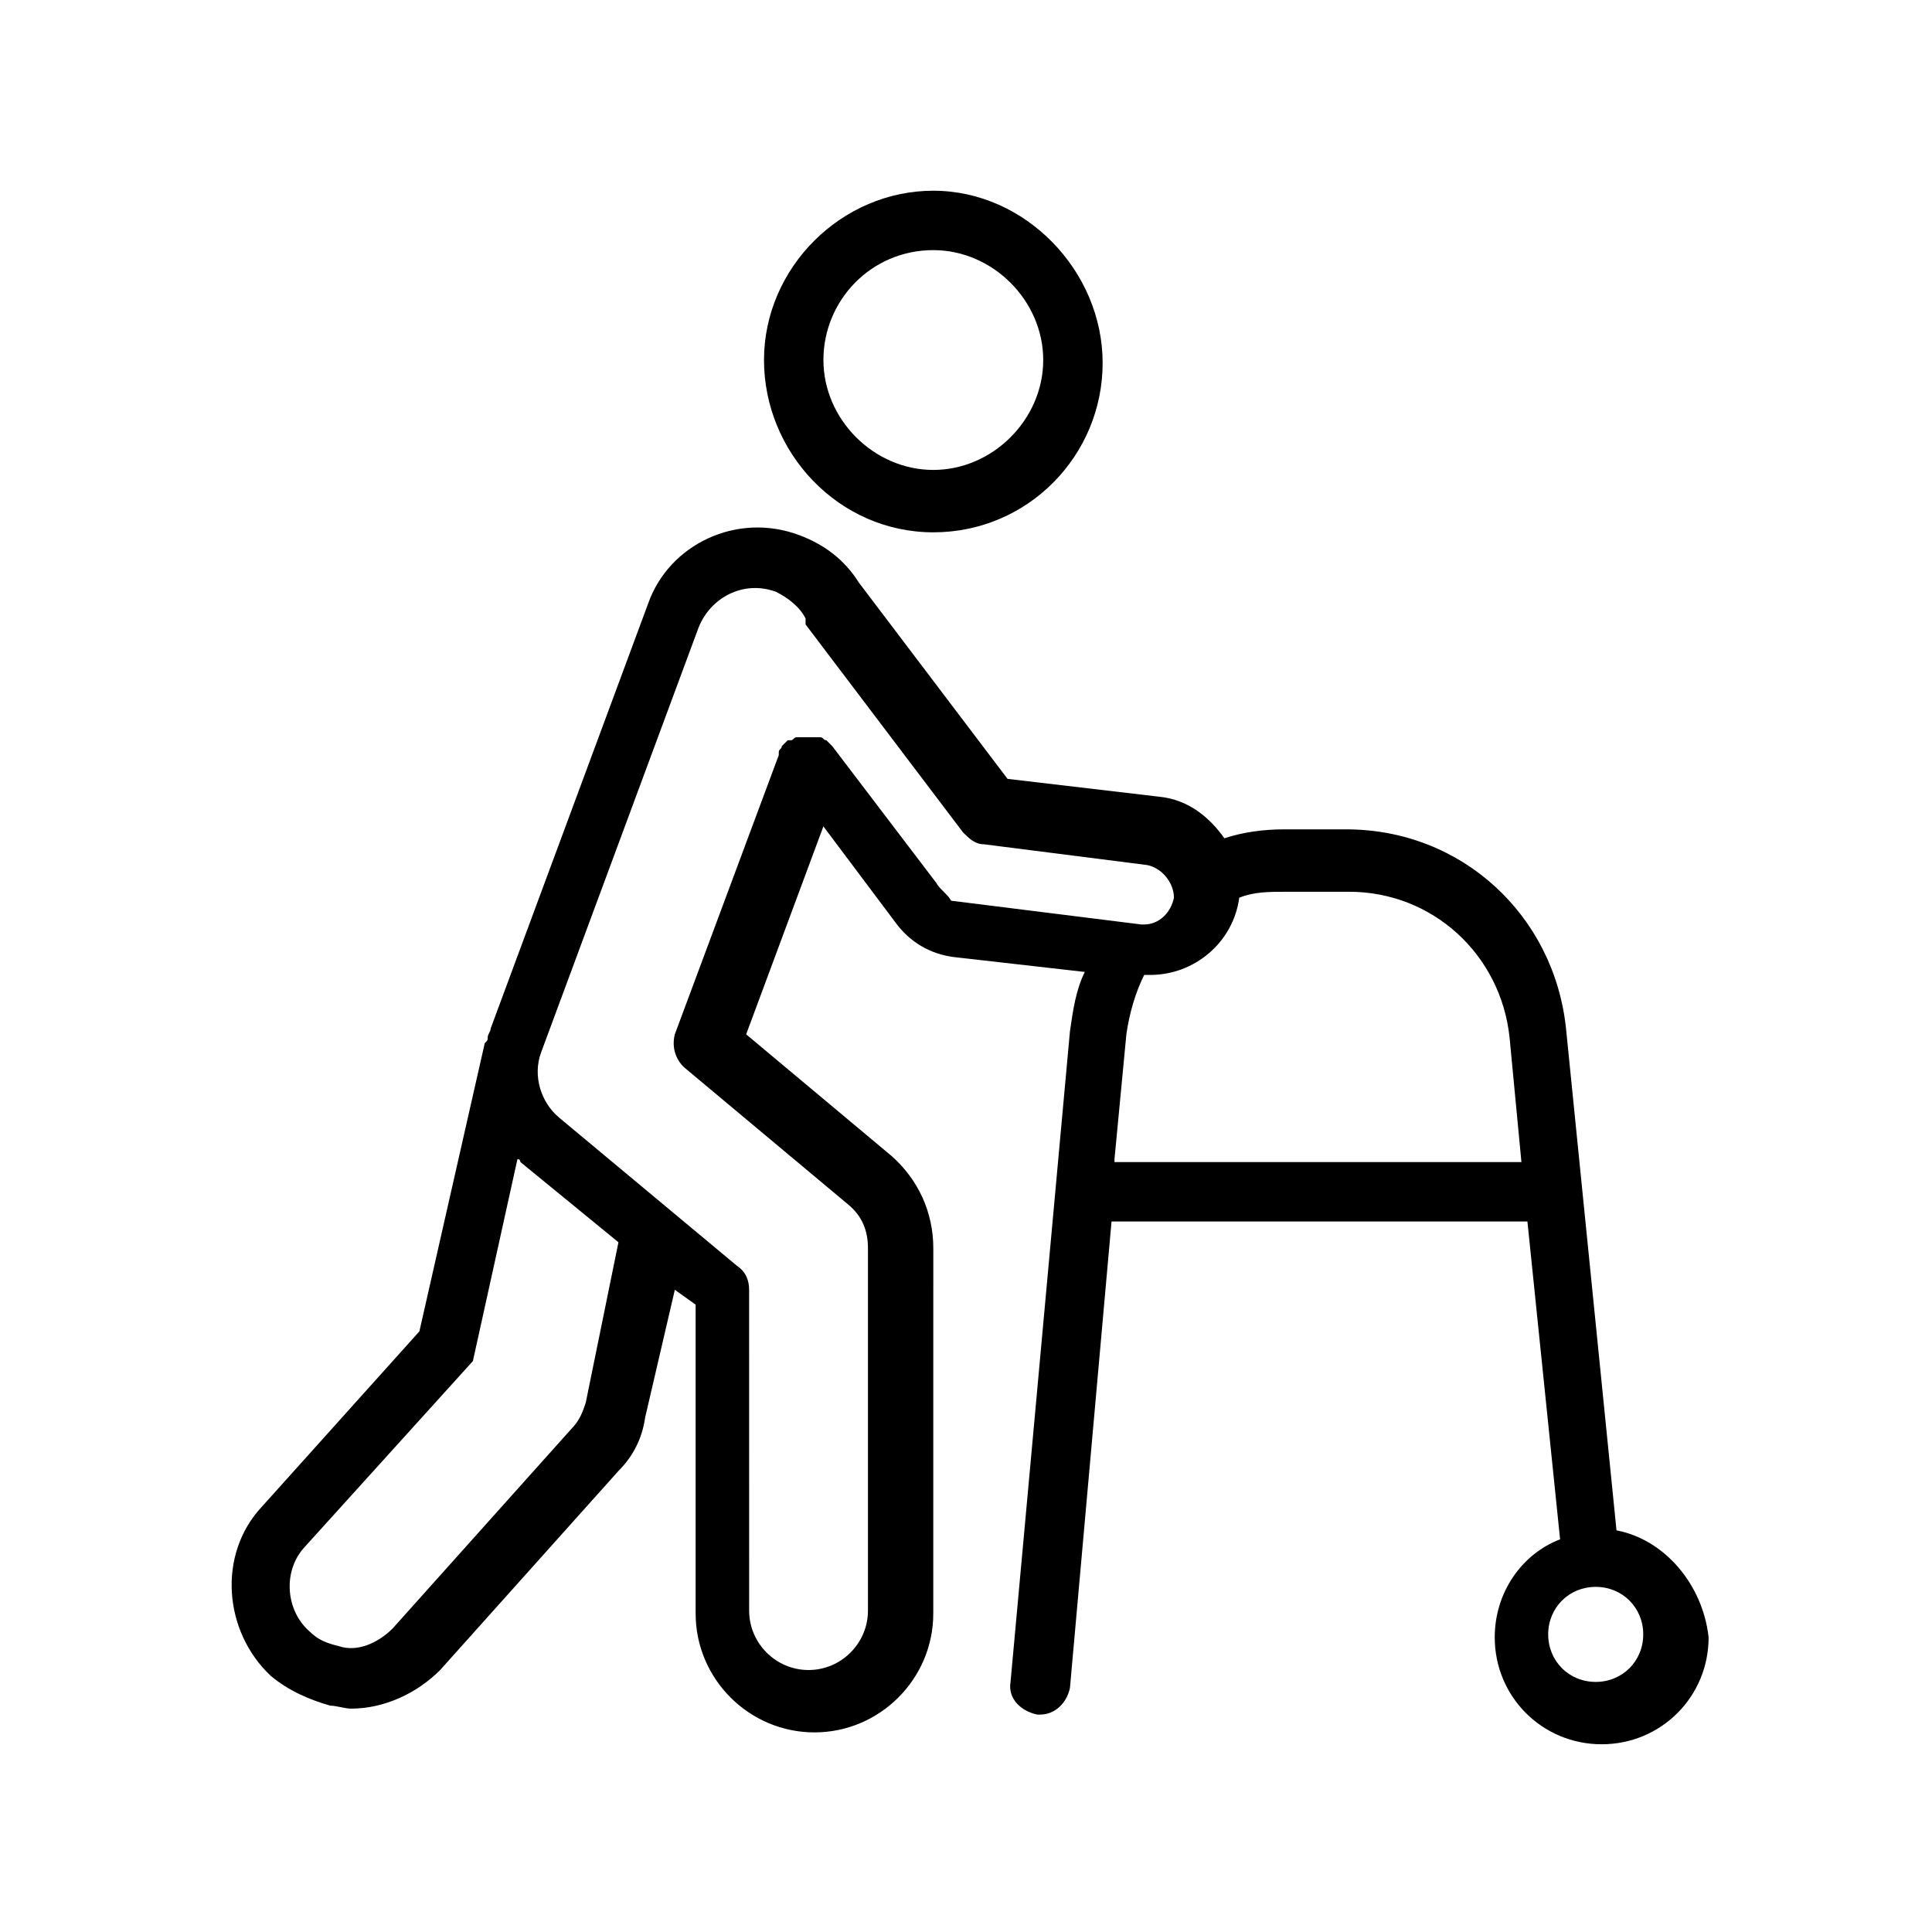
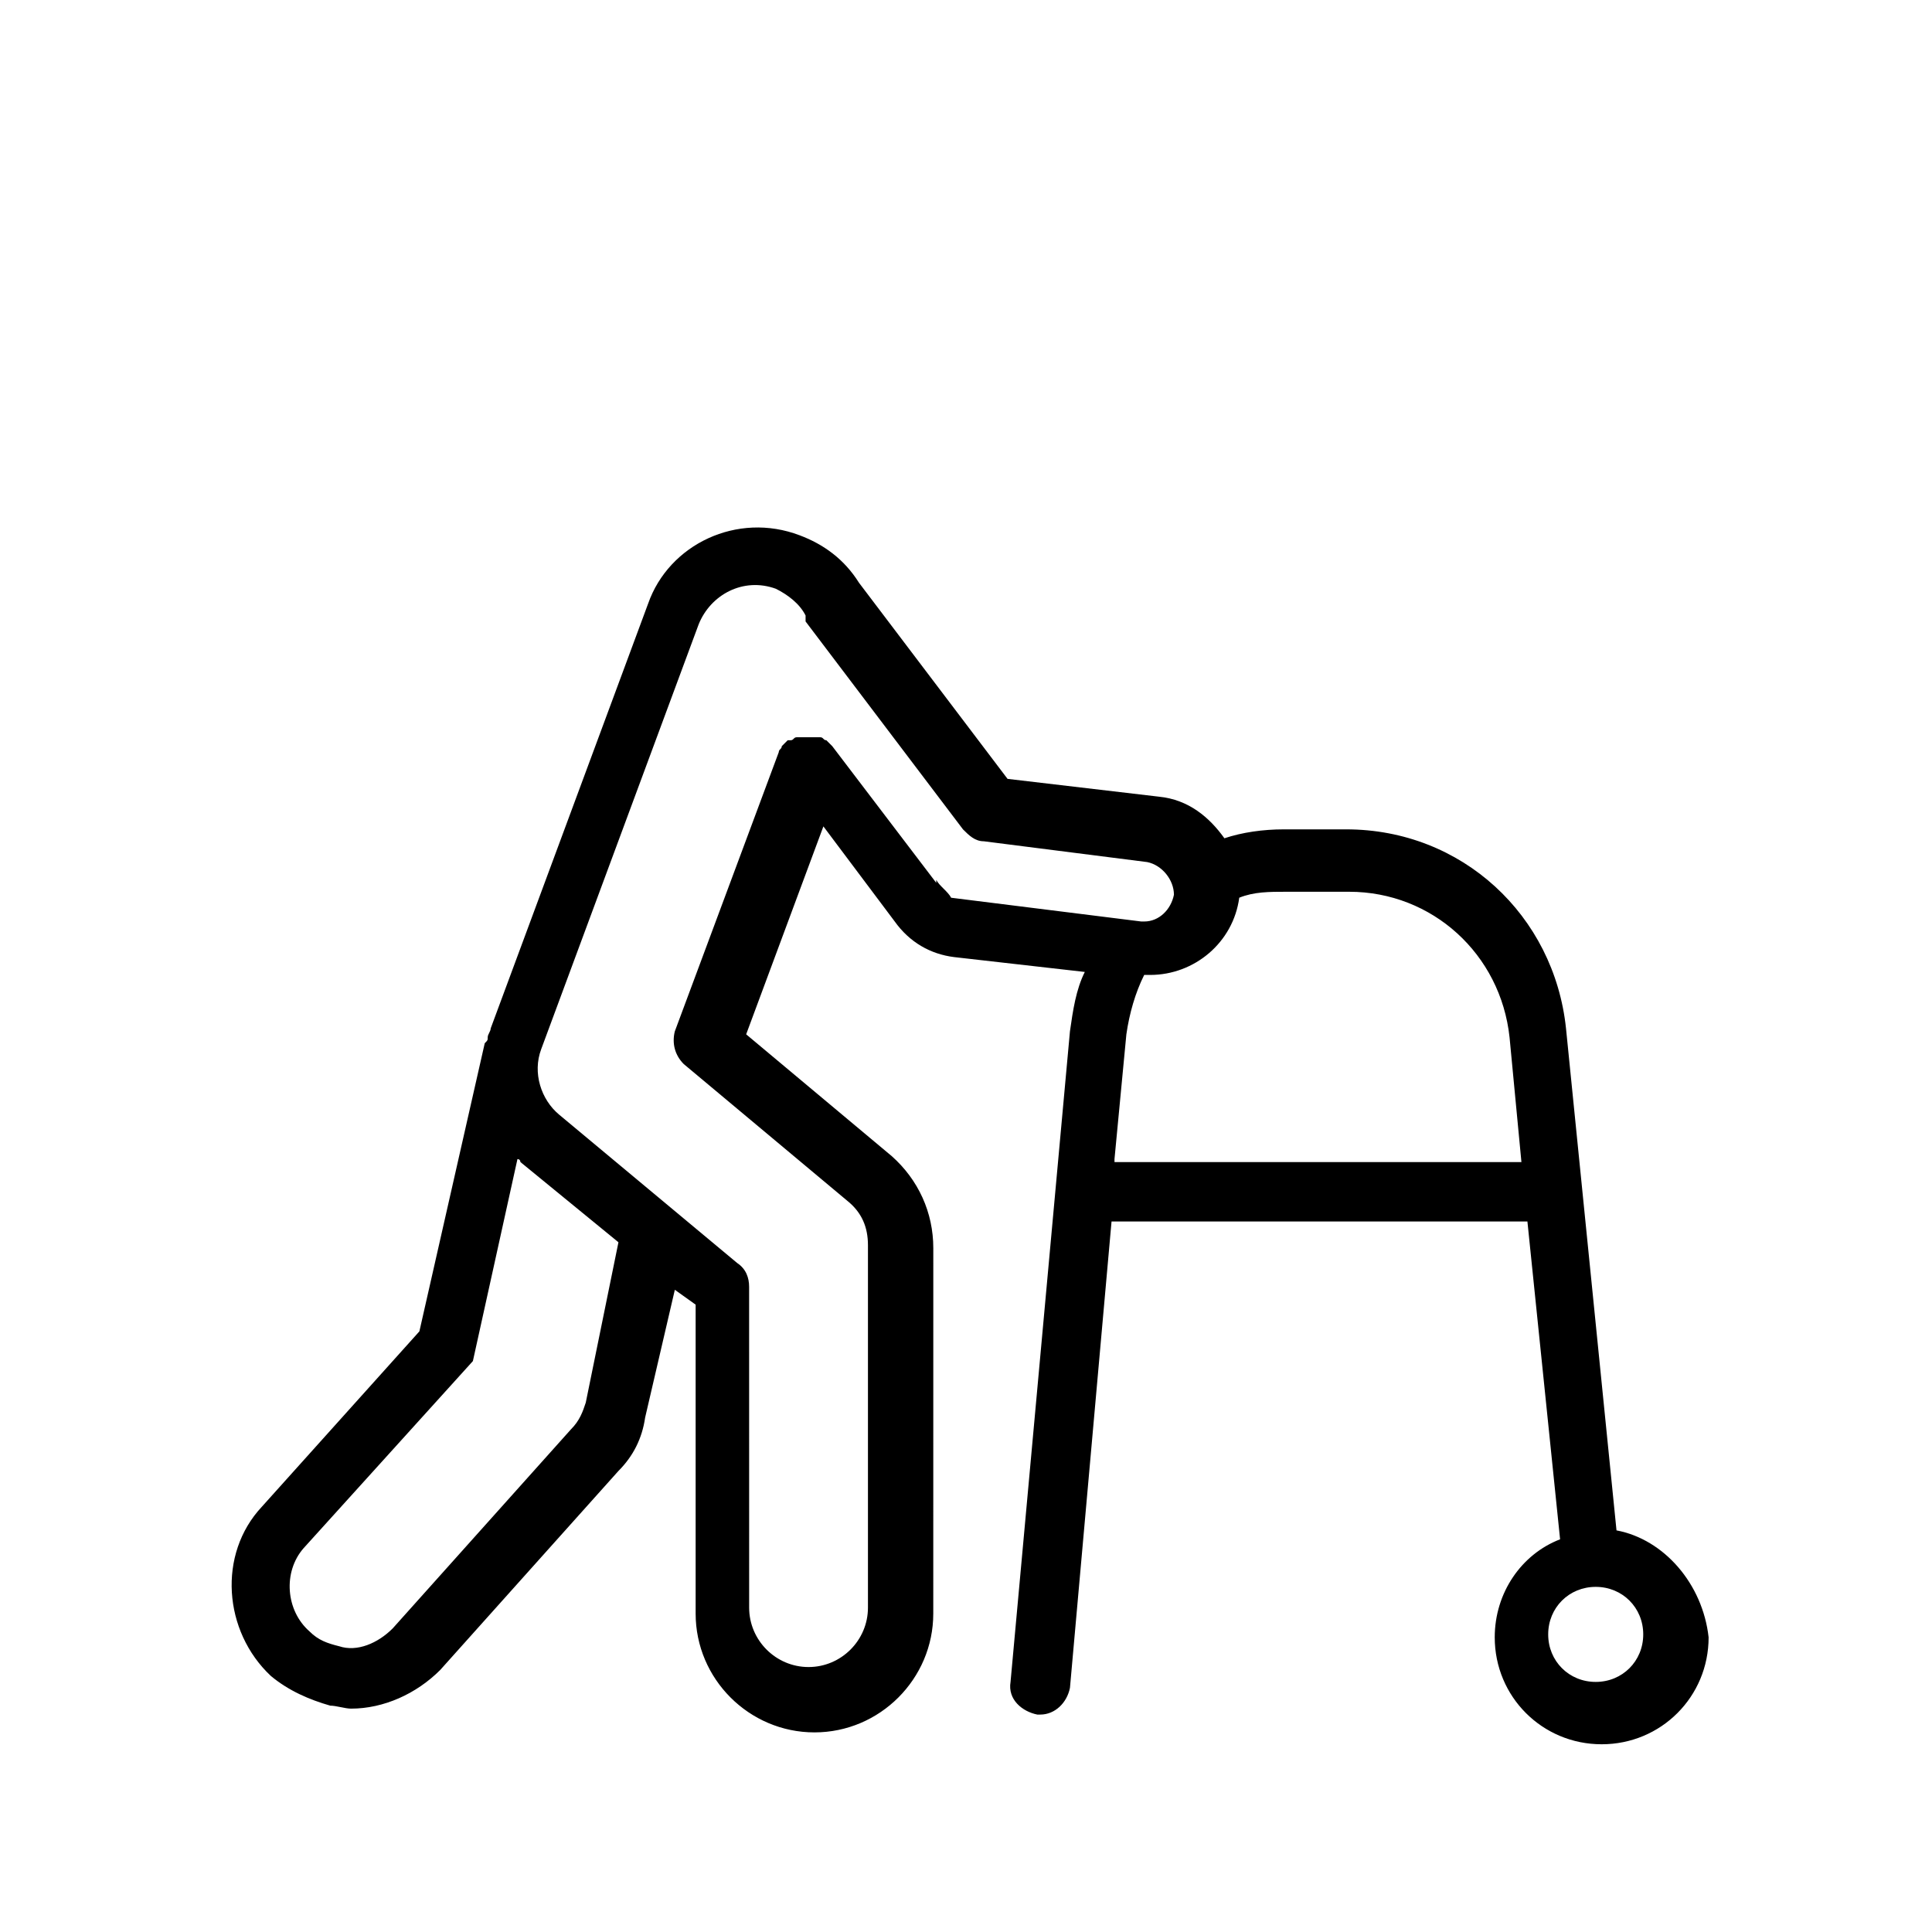
<svg xmlns="http://www.w3.org/2000/svg" fill="#000000" width="800px" height="800px" version="1.1" viewBox="144 144 512 512">
  <g>
-     <path d="m391.34 285.07c25.191 0 44.871-20.469 44.871-44.871 0-24.402-20.469-45.656-44.871-45.656s-44.871 20.469-44.871 44.871 19.68 45.656 44.871 45.656zm0-74.785c15.742 0 29.125 13.383 29.125 29.125s-13.383 29.125-29.125 29.125c-15.742 0-29.125-13.383-29.125-29.125-0.004-15.742 12.594-29.125 29.125-29.125z" />
-     <path d="m572.39 549.57-13.383-133.04c-3.148-29.914-27.551-52.742-58.254-52.742h-16.531c-5.512 0-11.02 0.789-15.742 2.363-3.938-5.512-9.445-10.234-17.32-11.02l-40.148-4.723-39.359-51.957c-3.938-6.297-9.445-10.234-15.742-12.594-16.531-6.297-34.637 2.363-40.148 18.105l-41.723 112.57c0 0.789-0.789 1.574-0.789 2.363 0 0.789 0 0.789-0.789 1.574l-17.32 76.359-41.723 46.445c-11.809 12.594-10.234 33.062 2.363 44.871 4.723 3.938 10.234 6.297 15.742 7.871 1.574 0 3.938 0.789 5.512 0.789 8.66 0 17.32-3.938 23.617-10.234l47.23-52.742c3.938-3.938 6.297-8.66 7.086-14.168l7.871-33.852 5.512 3.938v81.867c0 17.32 14.168 31.488 31.488 31.488s31.488-14.168 31.488-31.488l0.008-96.832c0-9.445-3.938-18.105-11.02-24.402l-38.574-32.273 20.469-55.105 18.895 25.191c3.938 5.512 9.445 8.66 15.742 9.445l34.637 3.938c-2.363 4.723-3.148 10.234-3.938 15.742l-15.742 172.4c-0.789 4.723 3.148 7.871 7.086 8.66h0.789c3.938 0 7.086-3.148 7.871-7.086l11.02-123.59h110.21l8.66 84.23c-10.234 3.938-17.32 14.168-17.32 25.977 0 15.742 12.594 28.34 28.34 28.34 15.742 0 28.34-12.594 28.34-28.34-1.574-14.168-11.809-25.977-24.406-28.34zm-273.16-33.848c-0.789 2.363-1.574 4.723-3.938 7.086l-47.23 52.742c-3.938 3.938-9.445 6.297-14.168 4.723-3.148-0.789-5.512-1.574-7.871-3.938-6.297-5.512-7.086-15.742-1.574-22.043l44.871-49.594 11.809-53.531c0.789 0 0.789 0.789 0.789 0.789l25.977 21.254zm92.887-137.76-27.551-36.211-1.578-1.578c-0.789 0-0.789-0.789-1.574-0.789h-0.789-0.789-1.574-1.574-1.574c-0.789 0-0.789 0.789-1.574 0.789h-0.789l-0.789 0.789s-0.789 0.789-0.789 0.789c0 0.789-0.789 0.789-0.789 1.574v0.789l-27.551 73.996c-0.789 3.148 0 6.297 2.363 8.66l43.309 36.211c3.938 3.148 5.512 7.086 5.512 11.809v96.039c0 8.66-7.086 15.742-15.742 15.742-8.66 0-15.742-7.086-15.742-15.742l-0.008-85.02c0-2.363-0.789-4.723-3.148-6.297l-47.23-39.359c-4.723-3.938-7.086-11.02-4.723-17.32l41.723-112.57c3.148-7.871 11.809-12.594 20.469-9.445 3.148 1.574 6.297 3.938 7.871 7.086v0.789 0.789l41.723 55.105c1.574 1.574 3.148 3.148 5.512 3.148l43.297 5.512c3.938 0.789 7.086 4.723 7.086 8.66-0.789 3.938-3.938 7.086-7.871 7.086h-0.789l-50.383-6.297c-0.793-1.586-3.152-3.16-3.941-4.734zm47.234 73.211 3.148-33.062c0.789-5.512 2.363-11.02 4.723-15.742h1.574c11.809 0 22.043-8.66 23.617-20.469 3.938-1.574 7.871-1.574 12.594-1.574h16.531c22.043 0 40.148 16.531 42.508 38.574l3.148 33.062-107.84-0.004zm127.53 138.55c-7.086 0-12.594-5.512-12.594-12.594 0-7.086 5.512-12.594 12.594-12.594 7.086 0 12.594 5.512 12.594 12.594 0 7.082-5.512 12.594-12.594 12.594z" />
+     <path d="m572.39 549.57-13.383-133.04c-3.148-29.914-27.551-52.742-58.254-52.742h-16.531c-5.512 0-11.02 0.789-15.742 2.363-3.938-5.512-9.445-10.234-17.32-11.02l-40.148-4.723-39.359-51.957c-3.938-6.297-9.445-10.234-15.742-12.594-16.531-6.297-34.637 2.363-40.148 18.105l-41.723 112.57c0 0.789-0.789 1.574-0.789 2.363 0 0.789 0 0.789-0.789 1.574l-17.32 76.359-41.723 46.445c-11.809 12.594-10.234 33.062 2.363 44.871 4.723 3.938 10.234 6.297 15.742 7.871 1.574 0 3.938 0.789 5.512 0.789 8.66 0 17.32-3.938 23.617-10.234l47.23-52.742c3.938-3.938 6.297-8.66 7.086-14.168l7.871-33.852 5.512 3.938v81.867c0 17.32 14.168 31.488 31.488 31.488s31.488-14.168 31.488-31.488l0.008-96.832c0-9.445-3.938-18.105-11.02-24.402l-38.574-32.273 20.469-55.105 18.895 25.191c3.938 5.512 9.445 8.66 15.742 9.445l34.637 3.938c-2.363 4.723-3.148 10.234-3.938 15.742l-15.742 172.4c-0.789 4.723 3.148 7.871 7.086 8.66h0.789c3.938 0 7.086-3.148 7.871-7.086l11.02-123.59h110.21l8.66 84.23c-10.234 3.938-17.32 14.168-17.32 25.977 0 15.742 12.594 28.34 28.34 28.34 15.742 0 28.34-12.594 28.34-28.34-1.574-14.168-11.809-25.977-24.406-28.34zm-273.16-33.848c-0.789 2.363-1.574 4.723-3.938 7.086l-47.23 52.742c-3.938 3.938-9.445 6.297-14.168 4.723-3.148-0.789-5.512-1.574-7.871-3.938-6.297-5.512-7.086-15.742-1.574-22.043l44.871-49.594 11.809-53.531c0.789 0 0.789 0.789 0.789 0.789l25.977 21.254zm92.887-137.76-27.551-36.211-1.578-1.578c-0.789 0-0.789-0.789-1.574-0.789h-0.789-0.789-1.574-1.574-1.574c-0.789 0-0.789 0.789-1.574 0.789h-0.789l-0.789 0.789s-0.789 0.789-0.789 0.789c0 0.789-0.789 0.789-0.789 1.574l-27.551 73.996c-0.789 3.148 0 6.297 2.363 8.66l43.309 36.211c3.938 3.148 5.512 7.086 5.512 11.809v96.039c0 8.66-7.086 15.742-15.742 15.742-8.66 0-15.742-7.086-15.742-15.742l-0.008-85.02c0-2.363-0.789-4.723-3.148-6.297l-47.23-39.359c-4.723-3.938-7.086-11.02-4.723-17.32l41.723-112.57c3.148-7.871 11.809-12.594 20.469-9.445 3.148 1.574 6.297 3.938 7.871 7.086v0.789 0.789l41.723 55.105c1.574 1.574 3.148 3.148 5.512 3.148l43.297 5.512c3.938 0.789 7.086 4.723 7.086 8.66-0.789 3.938-3.938 7.086-7.871 7.086h-0.789l-50.383-6.297c-0.793-1.586-3.152-3.16-3.941-4.734zm47.234 73.211 3.148-33.062c0.789-5.512 2.363-11.02 4.723-15.742h1.574c11.809 0 22.043-8.66 23.617-20.469 3.938-1.574 7.871-1.574 12.594-1.574h16.531c22.043 0 40.148 16.531 42.508 38.574l3.148 33.062-107.84-0.004zm127.53 138.55c-7.086 0-12.594-5.512-12.594-12.594 0-7.086 5.512-12.594 12.594-12.594 7.086 0 12.594 5.512 12.594 12.594 0 7.082-5.512 12.594-12.594 12.594z" />
  </g>
</svg>